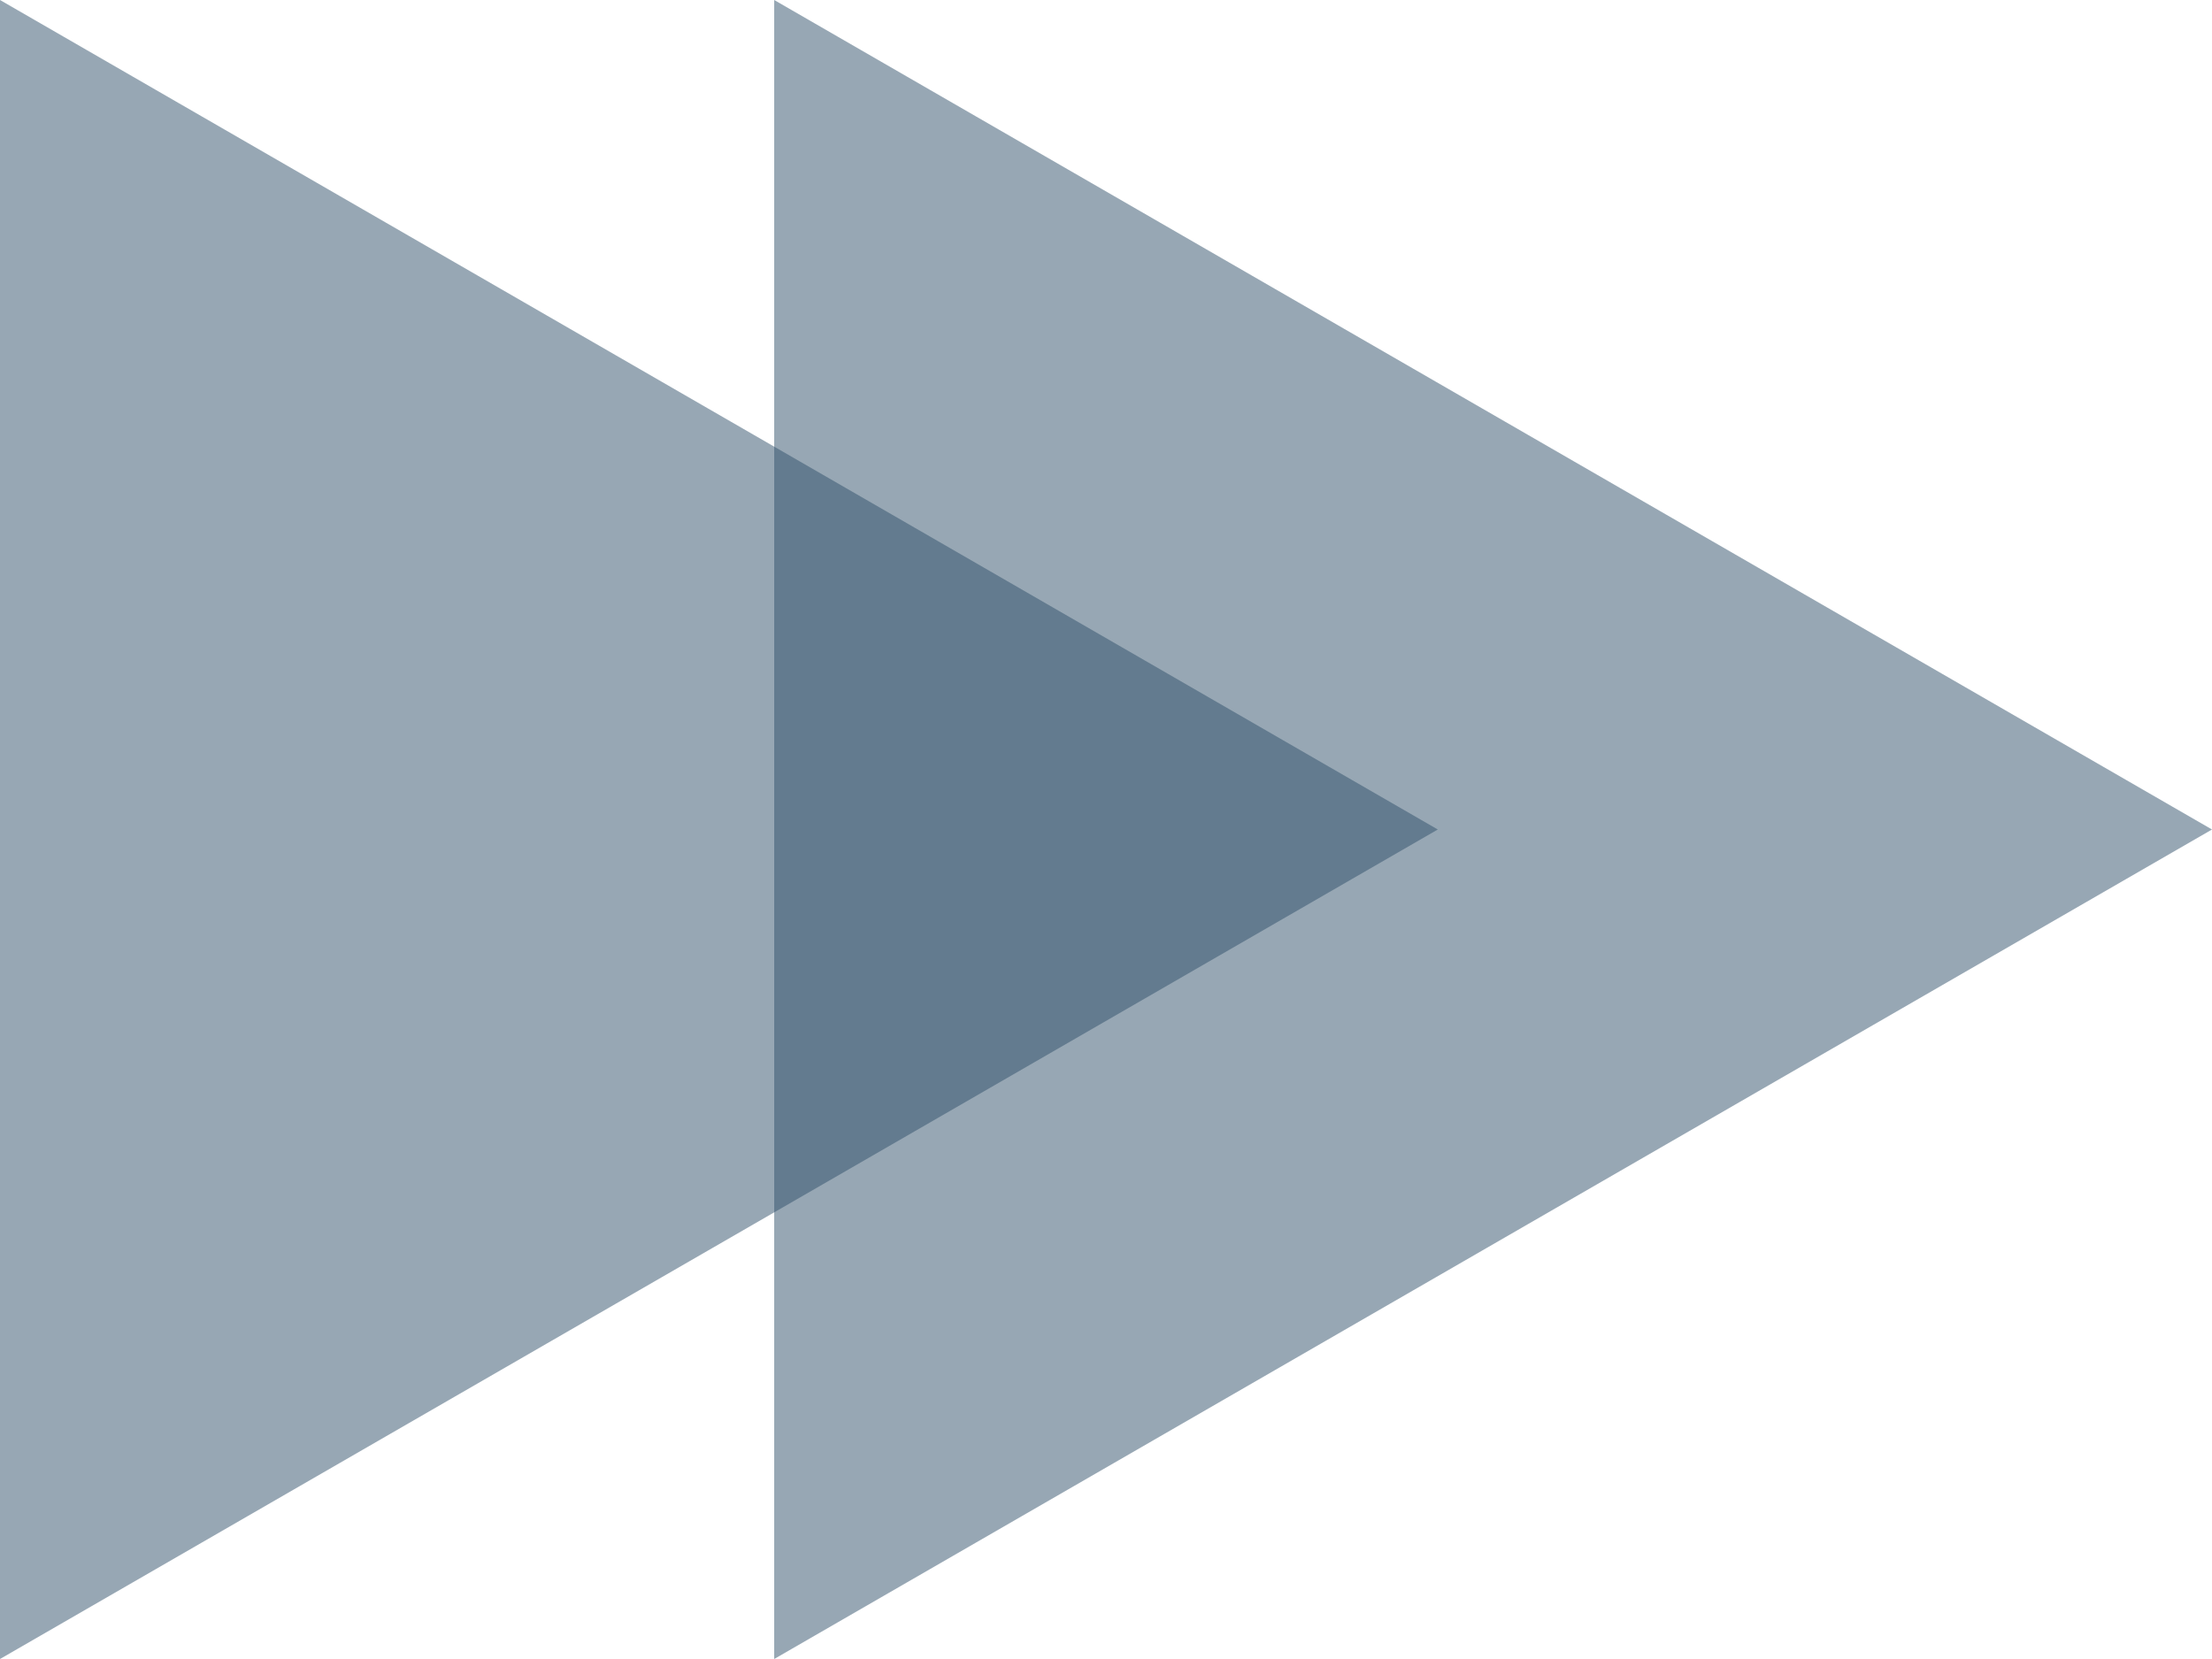
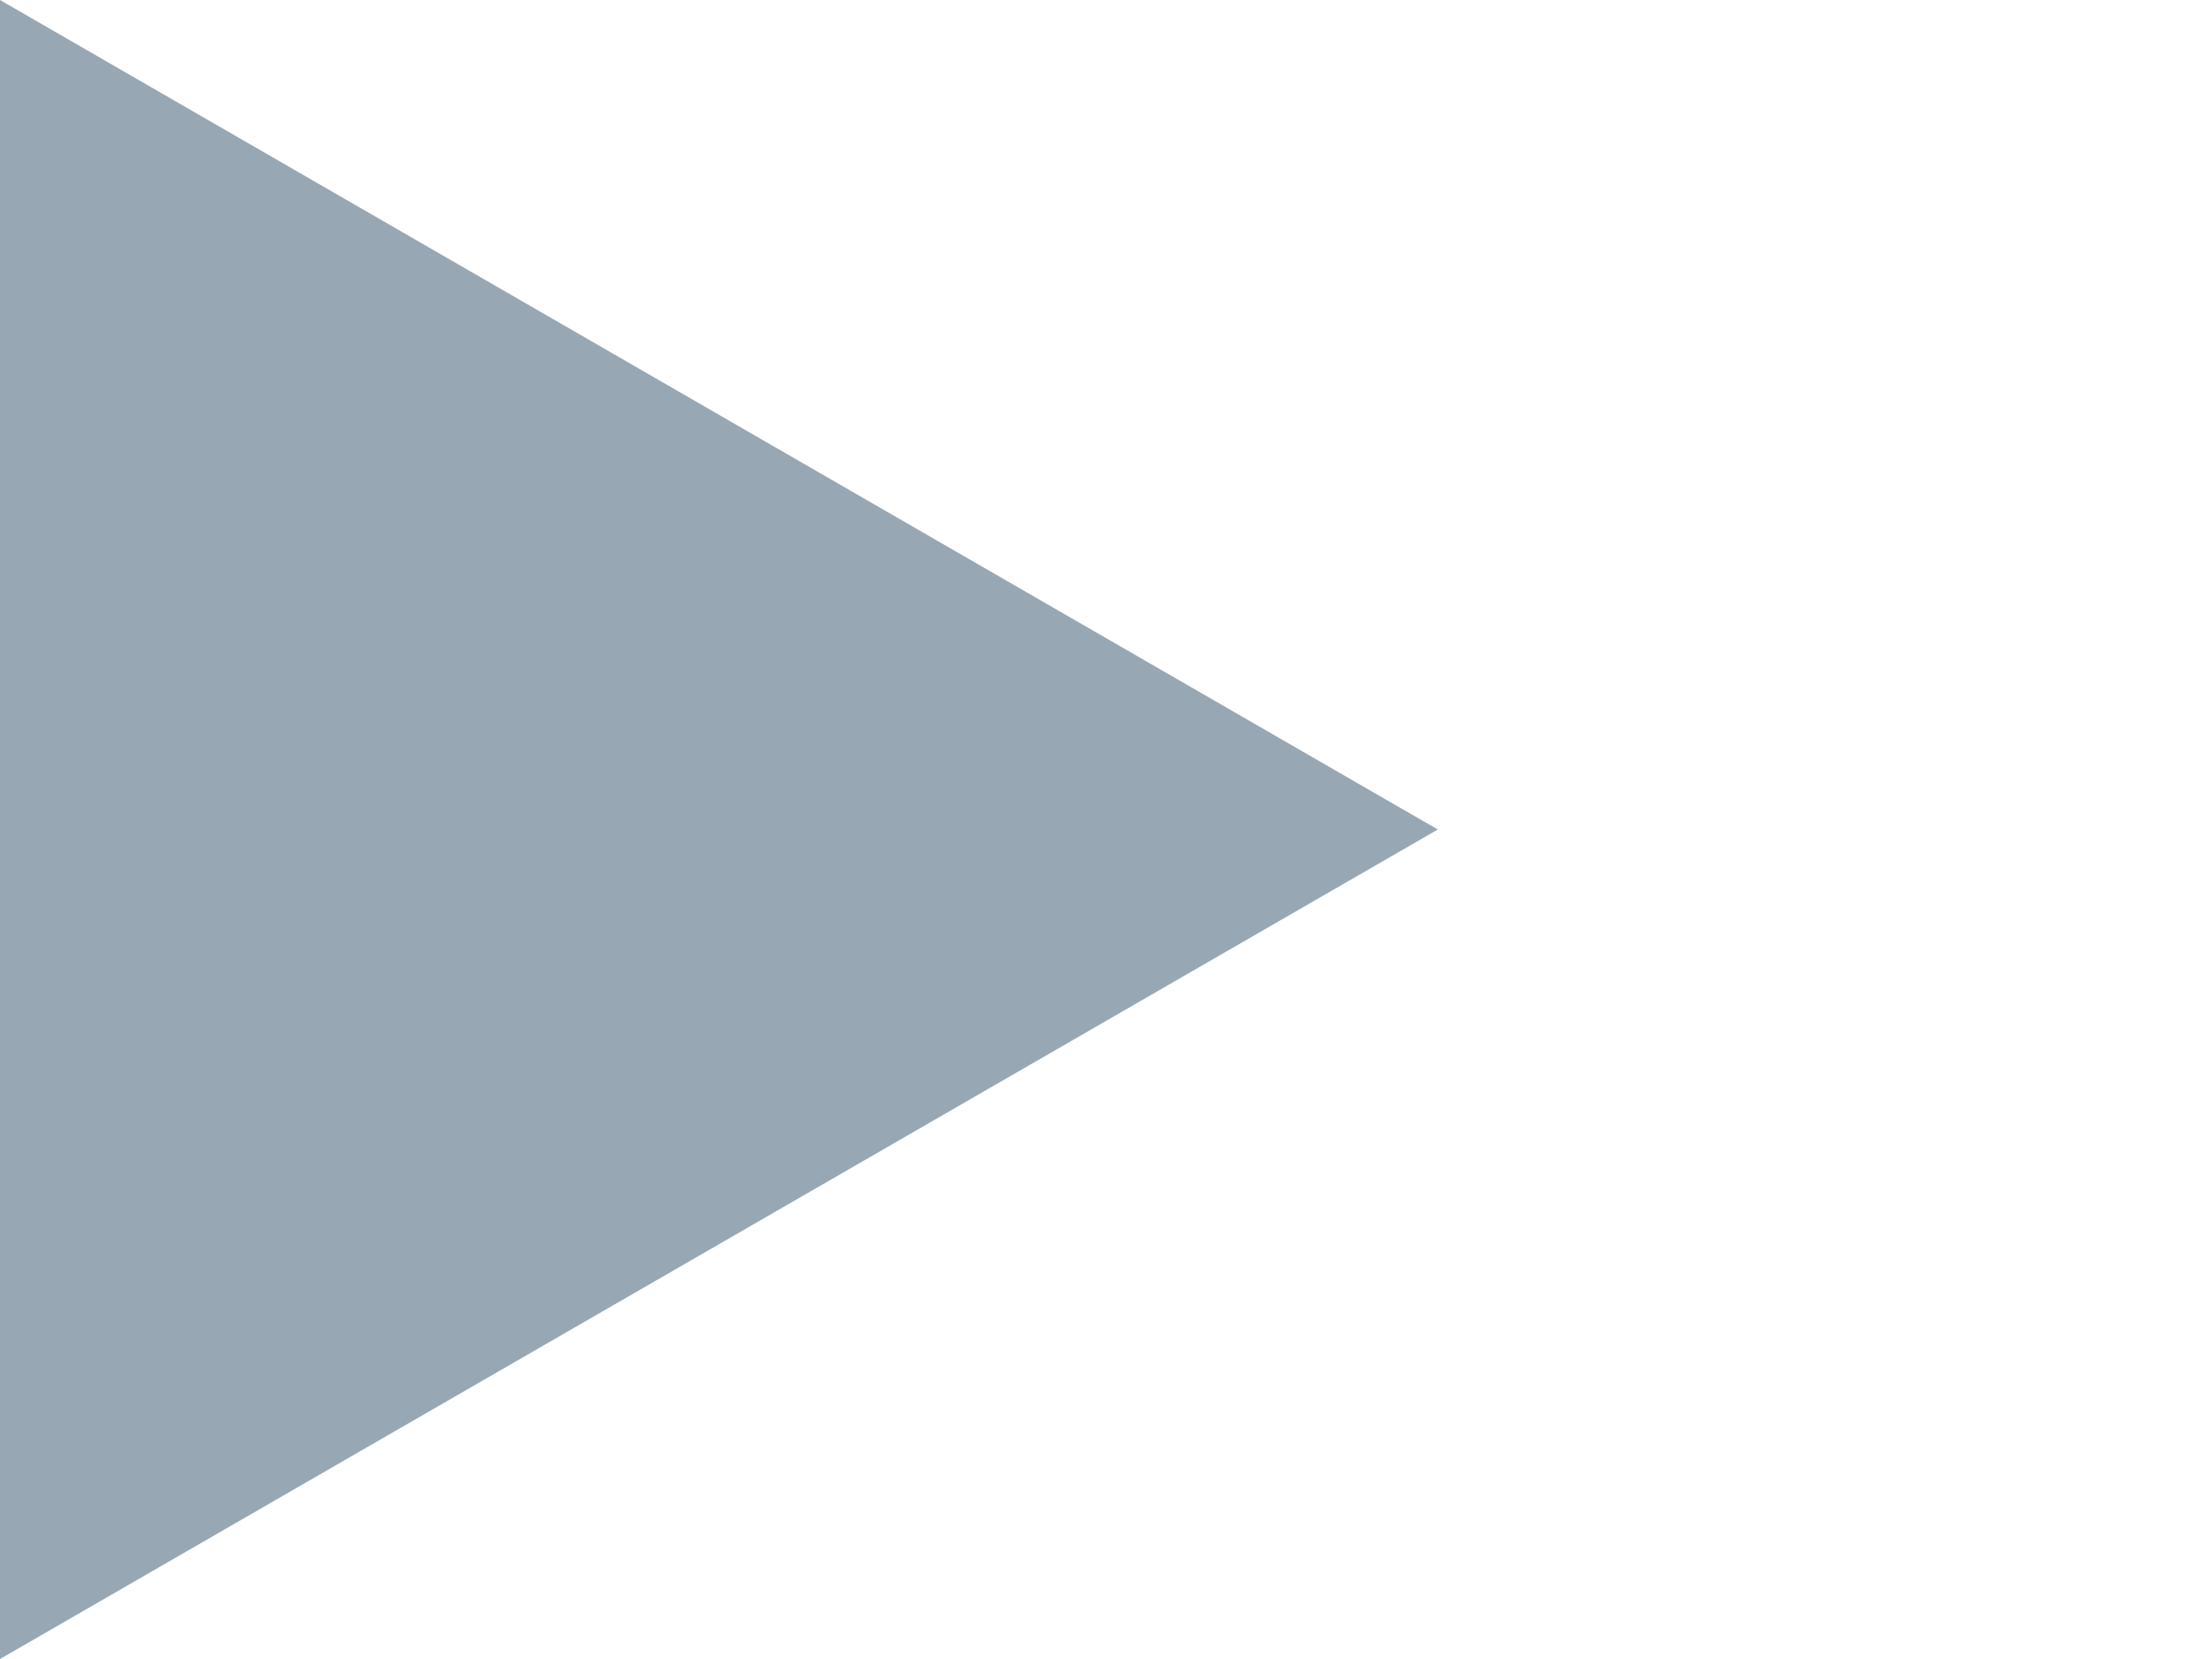
<svg xmlns="http://www.w3.org/2000/svg" width="20" height="15" viewBox="0 0 20 15">
  <g id="bullet-featured-in" transform="translate(-190 -3598.29)">
    <path id="Path_4904" data-name="Path 4904" d="M7.5,0,0,13H15Z" transform="translate(203 3598.29) rotate(90)" fill="#31516a" opacity="0.5" />
-     <path id="Path_4905" data-name="Path 4905" d="M7.5,0,0,13H15Z" transform="translate(210 3598.29) rotate(90)" fill="#31516a" opacity="0.5" />
  </g>
</svg>